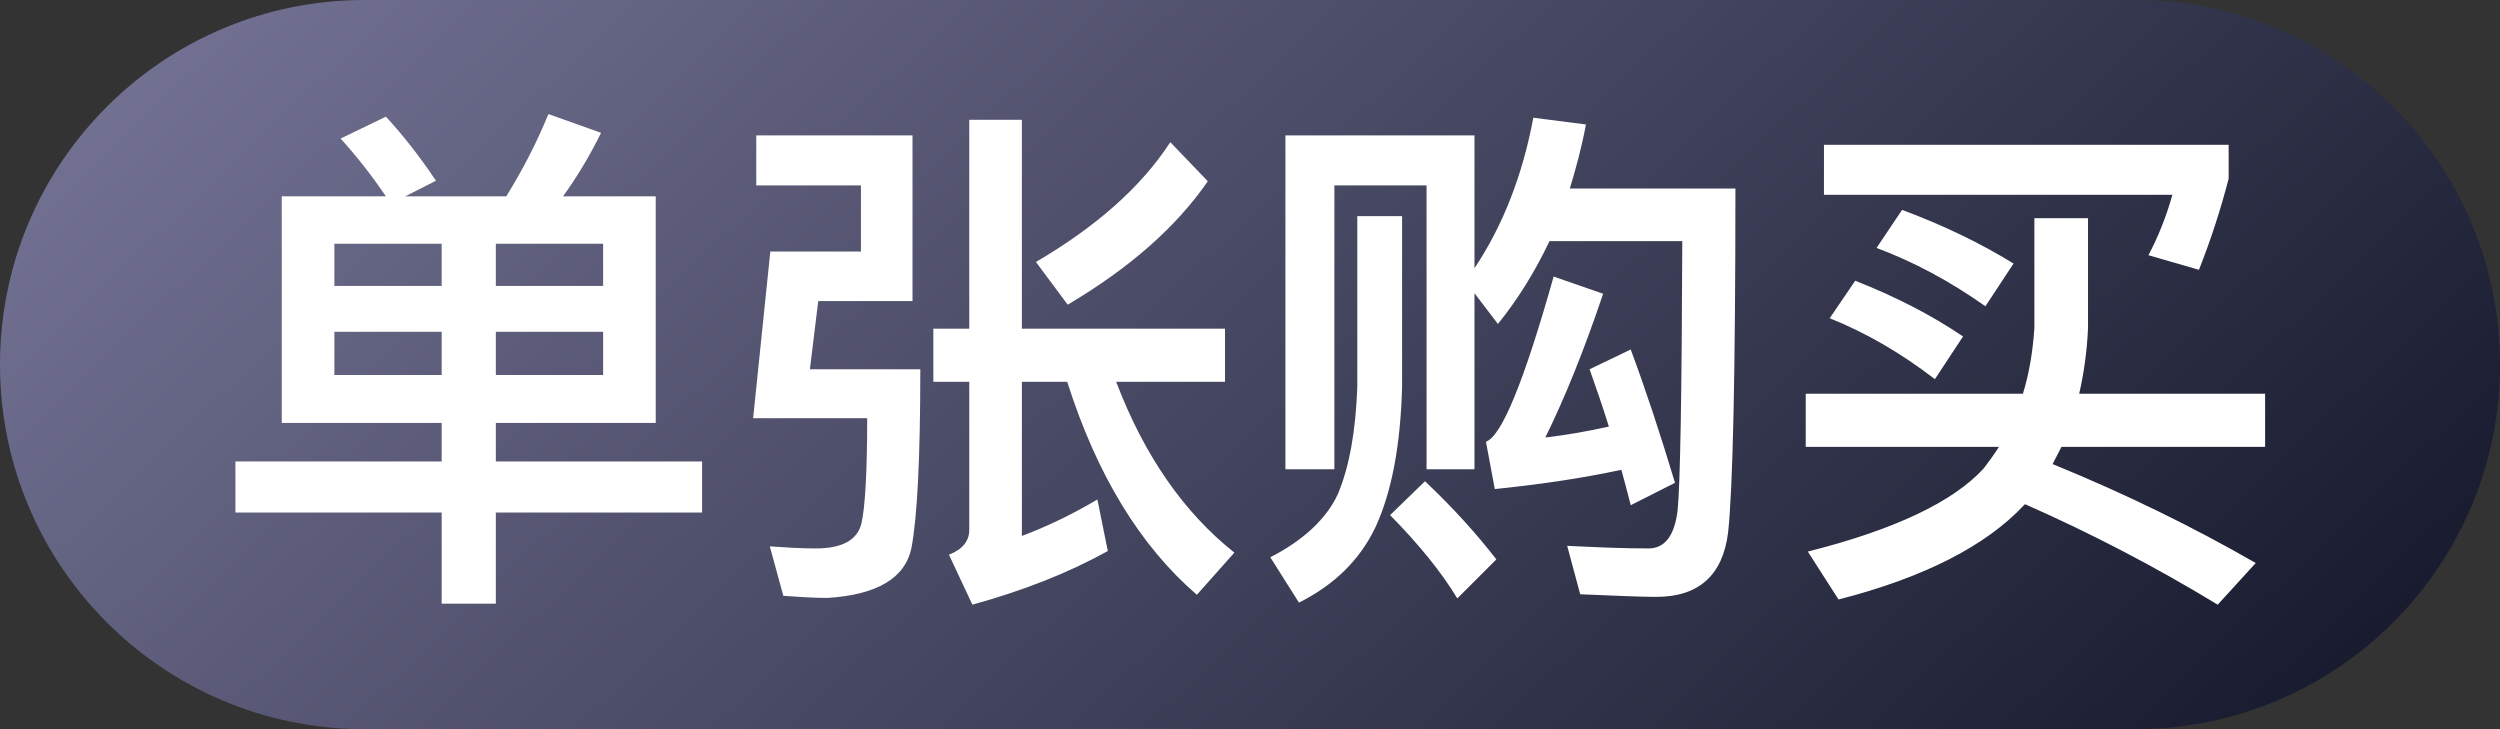
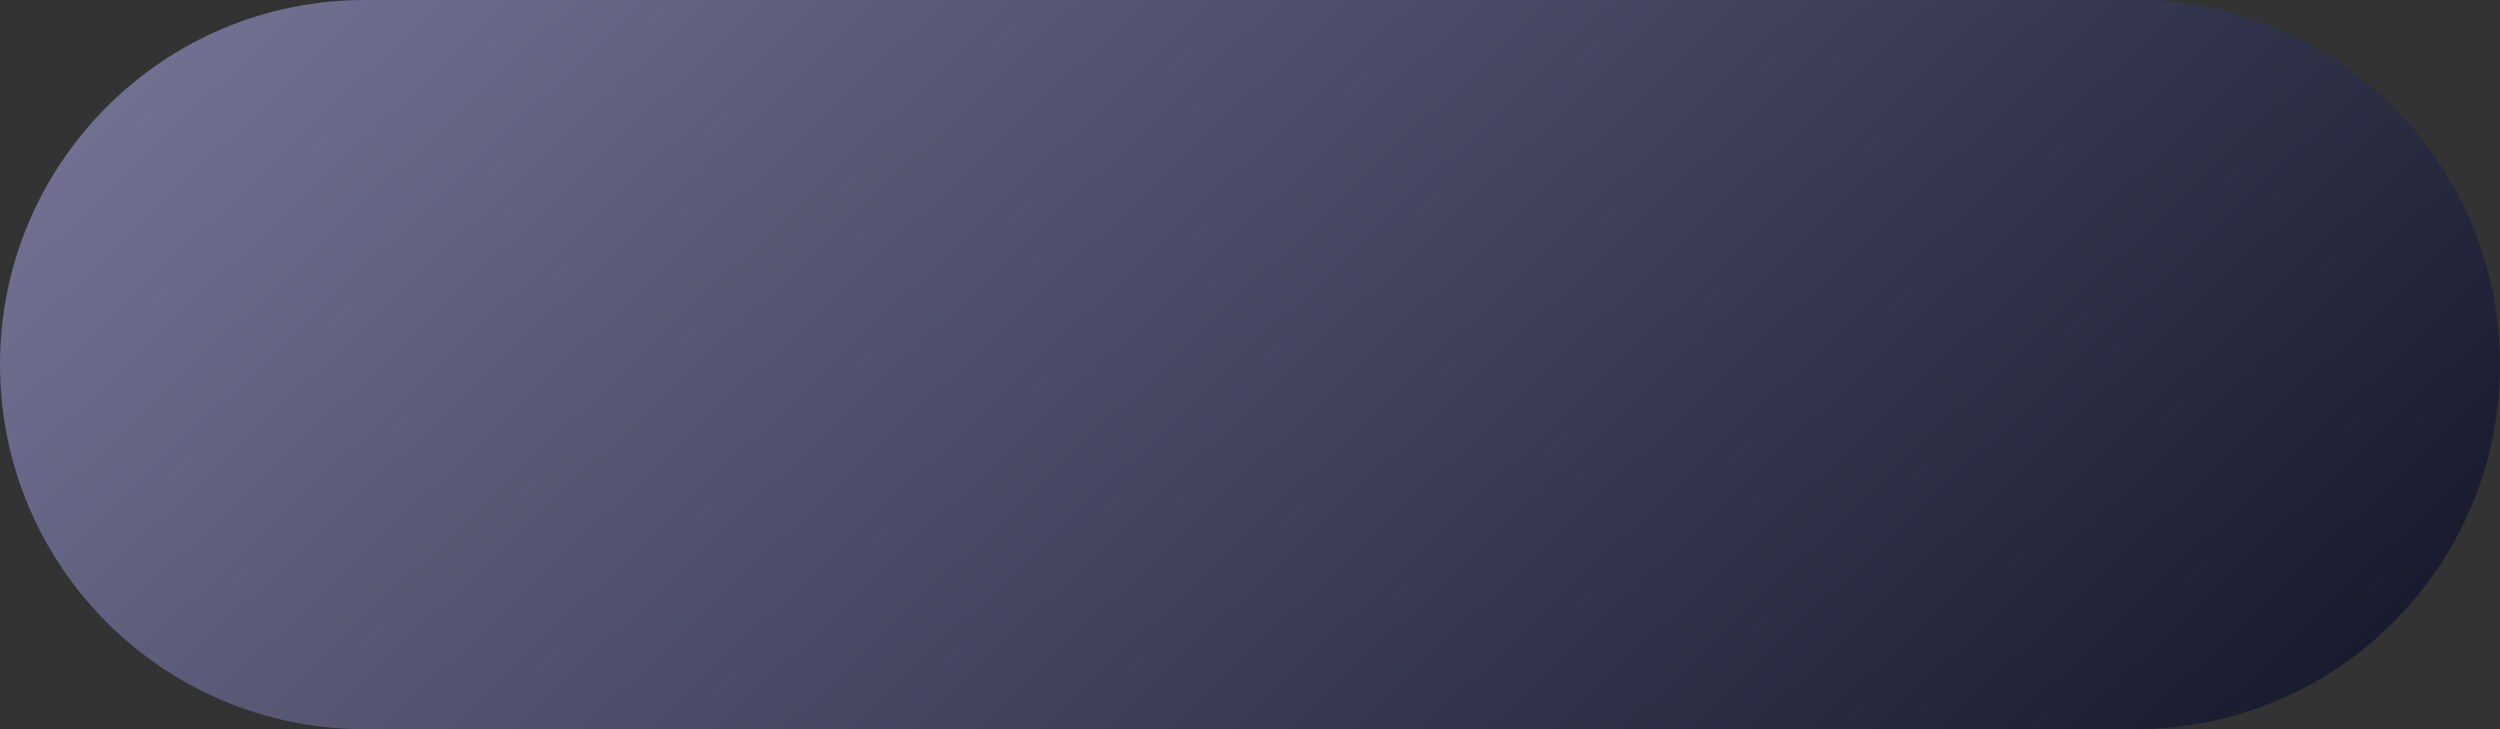
<svg xmlns="http://www.w3.org/2000/svg" width="48" height="14" viewBox="0 0 48 14" fill="none">
  <rect x="0" y="0" width="48" height="14" fill="#333333" stroke="none" />
  <path d="M0 7C0 3.134 3.134 0 7 0H41C44.866 0 48 3.134 48 7C48 10.866 44.866 14 41 14H7C3.134 14 0 10.866 0 7Z" fill="url(#paint0_linear_2845_13624)" />
-   <path d="M5.41 3.77H7.41C7.13 3.36 6.84 2.99 6.54 2.66L7.41 2.24C7.75 2.61 8.07 3.02 8.37 3.47L7.78 3.77H9.72C10.03 3.27 10.3 2.75 10.53 2.19L11.54 2.55C11.32 3 11.07 3.41 10.81 3.77H12.59V8.12H9.52V8.86H13.48V9.84H9.52V11.59H8.48V9.84H4.52V8.86H8.48V8.12H5.41V3.77ZM11.58 7.2V6.37H9.52V7.2H11.58ZM8.48 7.2V6.37H6.42V7.2H8.48ZM6.42 5.49H8.48V4.68H6.42V5.49ZM9.52 4.68V5.49H11.58V4.68H9.52ZM18.61 2.3H19.62V6.31H23.52V7.33H21.43C21.97 8.75 22.73 9.84 23.7 10.61L22.98 11.42C21.89 10.48 21.06 9.12 20.49 7.33H19.62V10.29C20.1 10.11 20.58 9.88 21.07 9.59L21.27 10.58C20.51 11 19.65 11.34 18.67 11.61L18.22 10.65C18.48 10.55 18.61 10.39 18.61 10.17V7.33H17.92V6.31H18.61V2.3ZM22.47 2.73L23.19 3.48C22.59 4.35 21.7 5.14 20.5 5.85L19.89 5.03C21.05 4.35 21.91 3.59 22.47 2.73ZM15.71 5.78L15.55 7.09H17.67C17.67 8.8 17.61 9.94 17.5 10.52C17.38 11.1 16.84 11.42 15.89 11.48C15.61 11.48 15.33 11.46 15.04 11.44L14.78 10.49C15.06 10.51 15.36 10.53 15.66 10.53C16.17 10.53 16.46 10.37 16.54 10.05C16.61 9.74 16.65 9.07 16.65 8.03H14.46L14.79 4.83H16.53V3.56H14.52V2.6H17.52V5.78H15.71ZM28.31 2.6V5.15C28.85 4.34 29.23 3.38 29.44 2.26L30.45 2.39C30.37 2.82 30.26 3.23 30.14 3.62H33.32C33.32 7.18 33.27 9.38 33.18 10.22C33.08 11.04 32.62 11.46 31.8 11.46C31.52 11.46 31.04 11.44 30.34 11.41L30.09 10.48C30.69 10.51 31.21 10.53 31.65 10.53C31.97 10.53 32.15 10.28 32.21 9.8C32.26 9.31 32.29 7.59 32.3 4.63H29.75C29.47 5.22 29.14 5.75 28.76 6.22L28.31 5.63V9.01H27.39V3.56H25.62V9.01H24.68V2.6H28.31ZM31.31 6.71C31.6 7.49 31.88 8.34 32.16 9.27L31.31 9.7C31.25 9.46 31.19 9.24 31.13 9.02C30.39 9.18 29.58 9.3 28.7 9.39L28.53 8.48C28.83 8.38 29.26 7.33 29.83 5.31L30.78 5.64C30.42 6.71 30.05 7.63 29.67 8.4C30.09 8.35 30.49 8.28 30.89 8.19C30.77 7.8 30.64 7.43 30.52 7.09L31.31 6.71ZM26.06 4.15H26.92V7.43C26.89 8.55 26.72 9.45 26.41 10.12C26.11 10.75 25.62 11.23 24.94 11.57L24.39 10.7C25.03 10.37 25.47 9.96 25.69 9.48C25.91 8.95 26.03 8.27 26.06 7.43V4.15ZM27.36 9.24C27.9 9.75 28.35 10.25 28.73 10.74L27.98 11.49C27.68 10.99 27.25 10.46 26.69 9.89L27.36 9.24ZM35.62 5.39C36.38 5.69 37.07 6.04 37.69 6.46L37.15 7.28C36.5 6.78 35.83 6.39 35.13 6.11L35.62 5.39ZM36.52 4.03C37.3 4.32 38.01 4.66 38.66 5.06L38.12 5.88C37.44 5.4 36.75 5.03 36.03 4.76L36.52 4.03ZM39.06 4.19H40.09V6.3C40.07 6.75 40.01 7.17 39.92 7.56H43.49V8.58H39.58C39.52 8.69 39.47 8.8 39.41 8.91C40.83 9.49 42.13 10.13 43.31 10.81L42.58 11.61C41.38 10.88 40.15 10.24 38.88 9.68L38.86 9.7C38.13 10.48 36.94 11.09 35.3 11.51L34.71 10.59C36.38 10.17 37.51 9.63 38.09 8.99C38.19 8.86 38.29 8.72 38.38 8.58H34.67V7.56H38.84C38.96 7.17 39.03 6.75 39.06 6.3V4.19ZM35.02 2.78H42.79V3.43C42.64 4.01 42.45 4.6 42.22 5.18L41.25 4.9C41.43 4.56 41.59 4.17 41.71 3.74H35.02V2.78Z" fill="white" />
  <defs>
    <linearGradient id="paint0_linear_2845_13624" x1="45.5" y1="14" x2="17.748" y2="-15.23" gradientUnits="userSpaceOnUse">
      <stop offset="0.021" stop-color="#181B2E" />
      <stop offset="1" stop-color="#757496" />
    </linearGradient>
  </defs>
</svg>